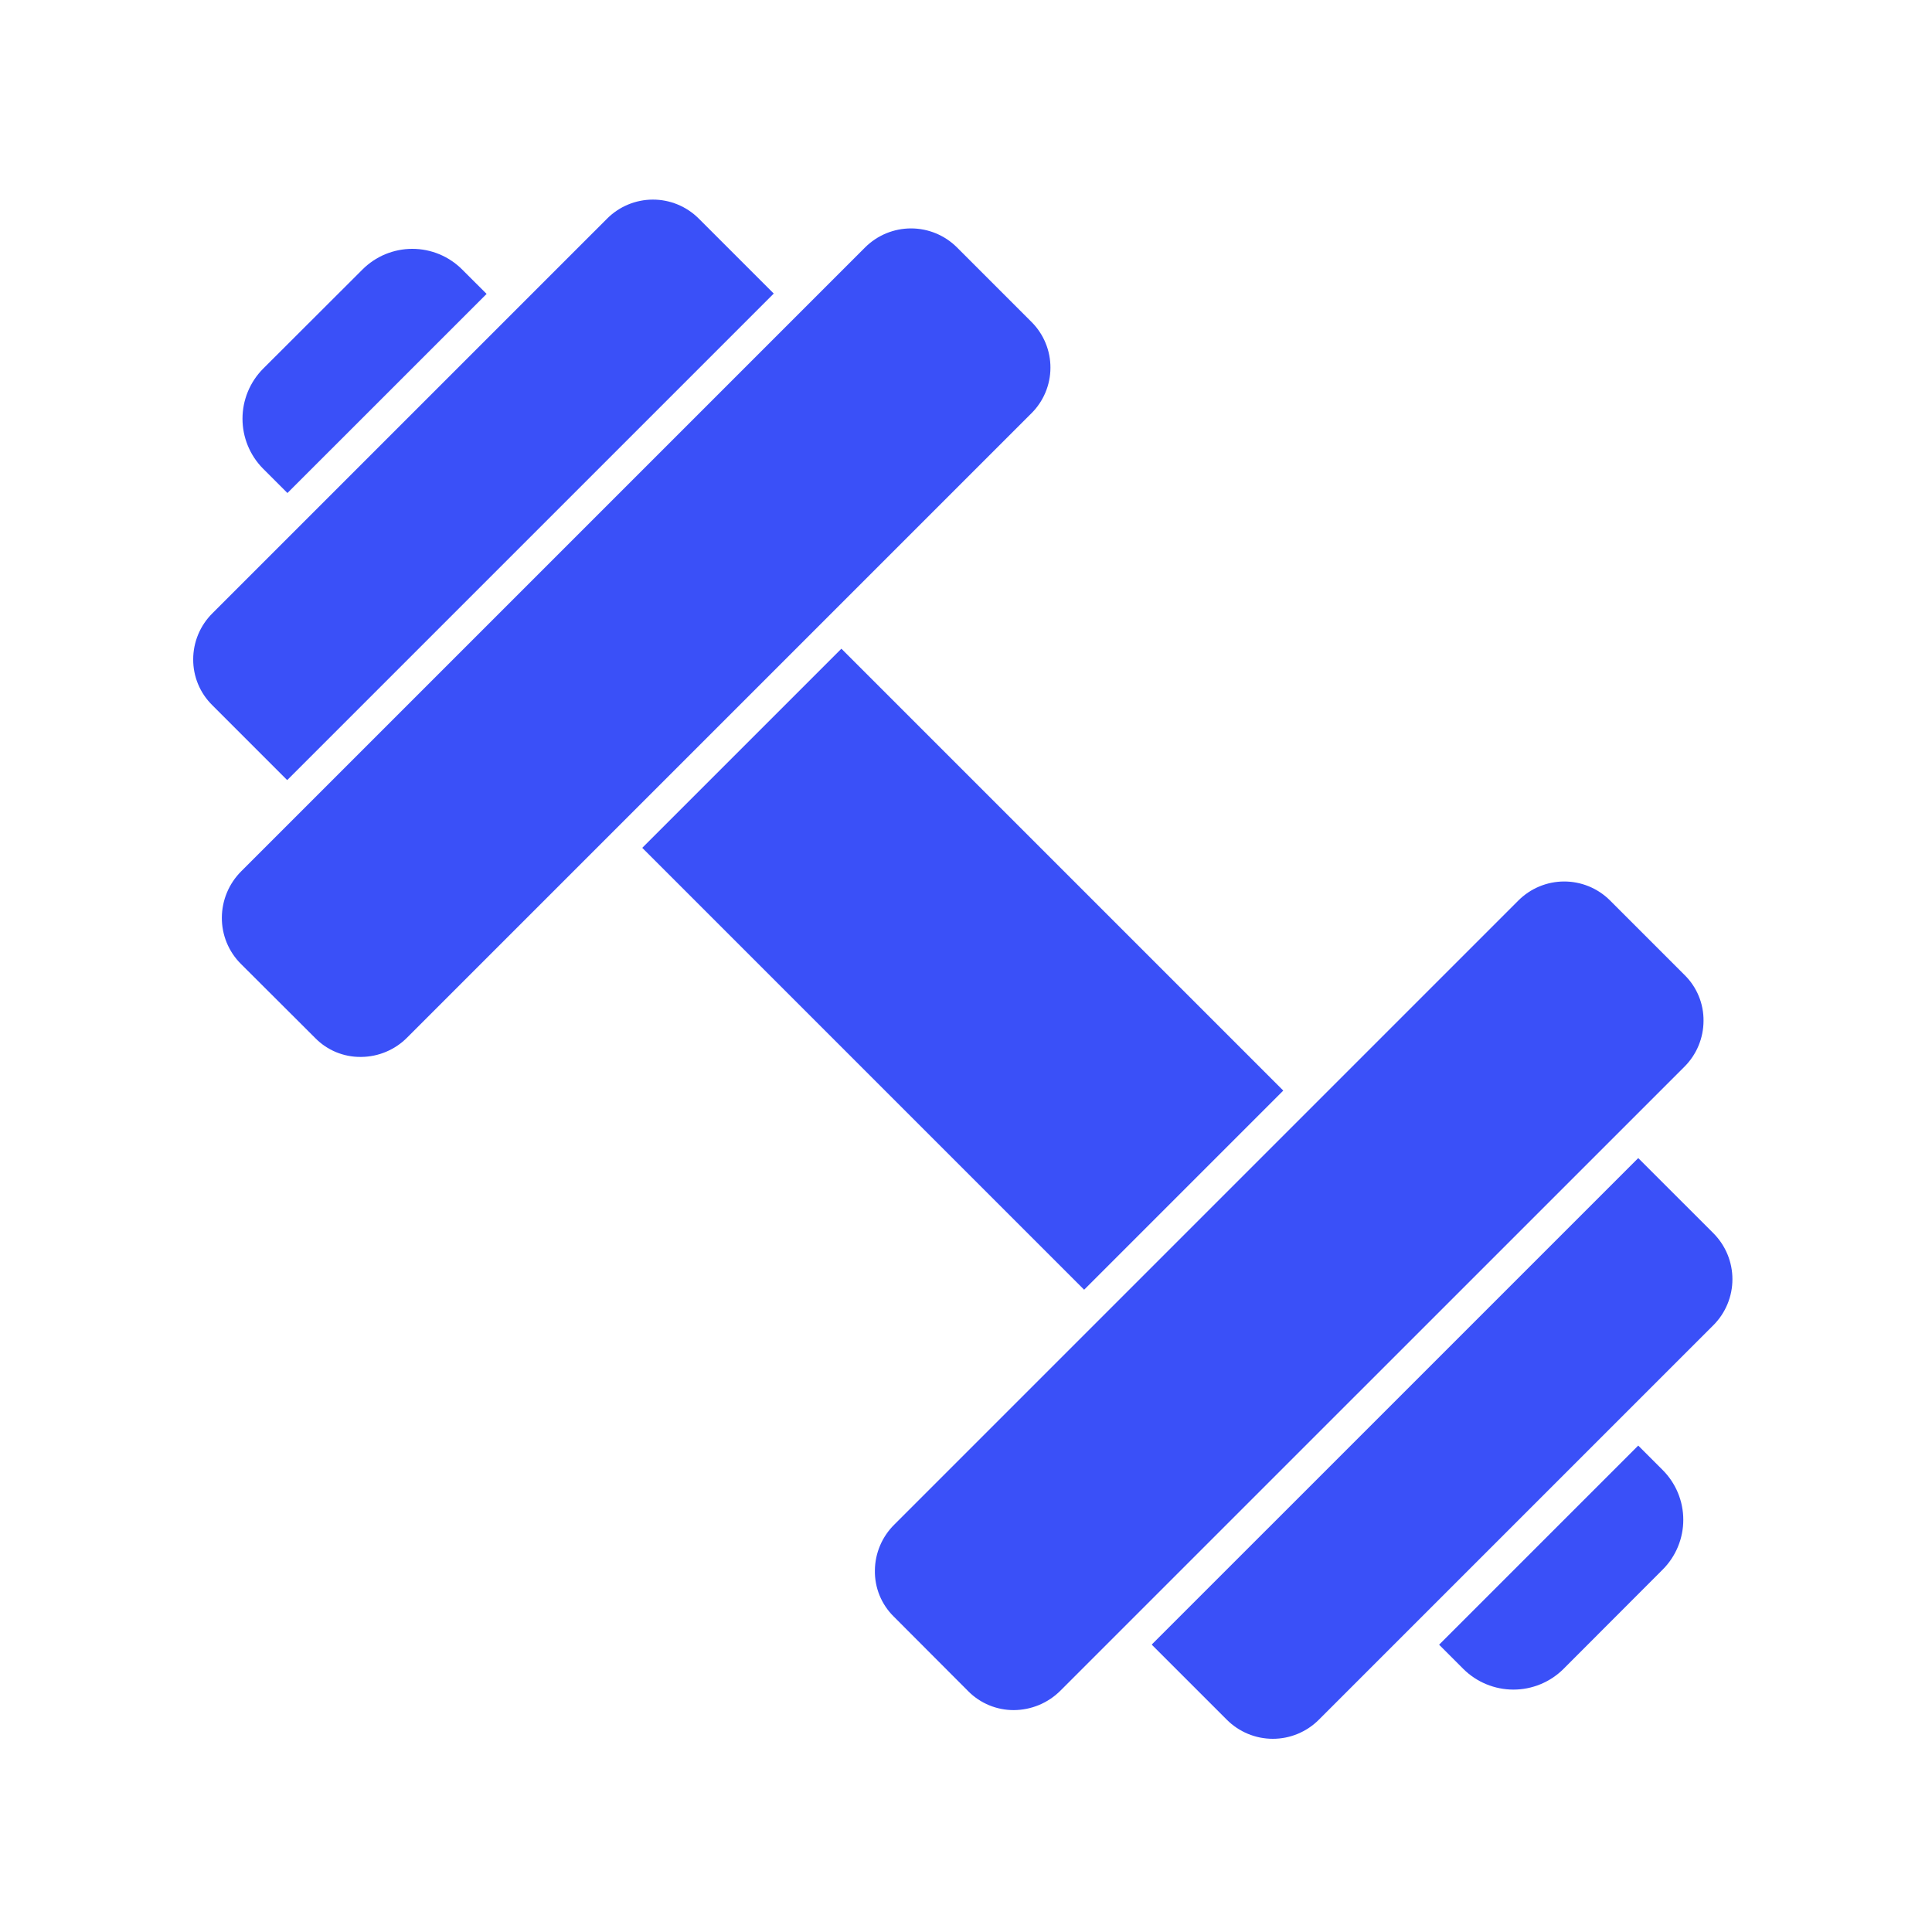
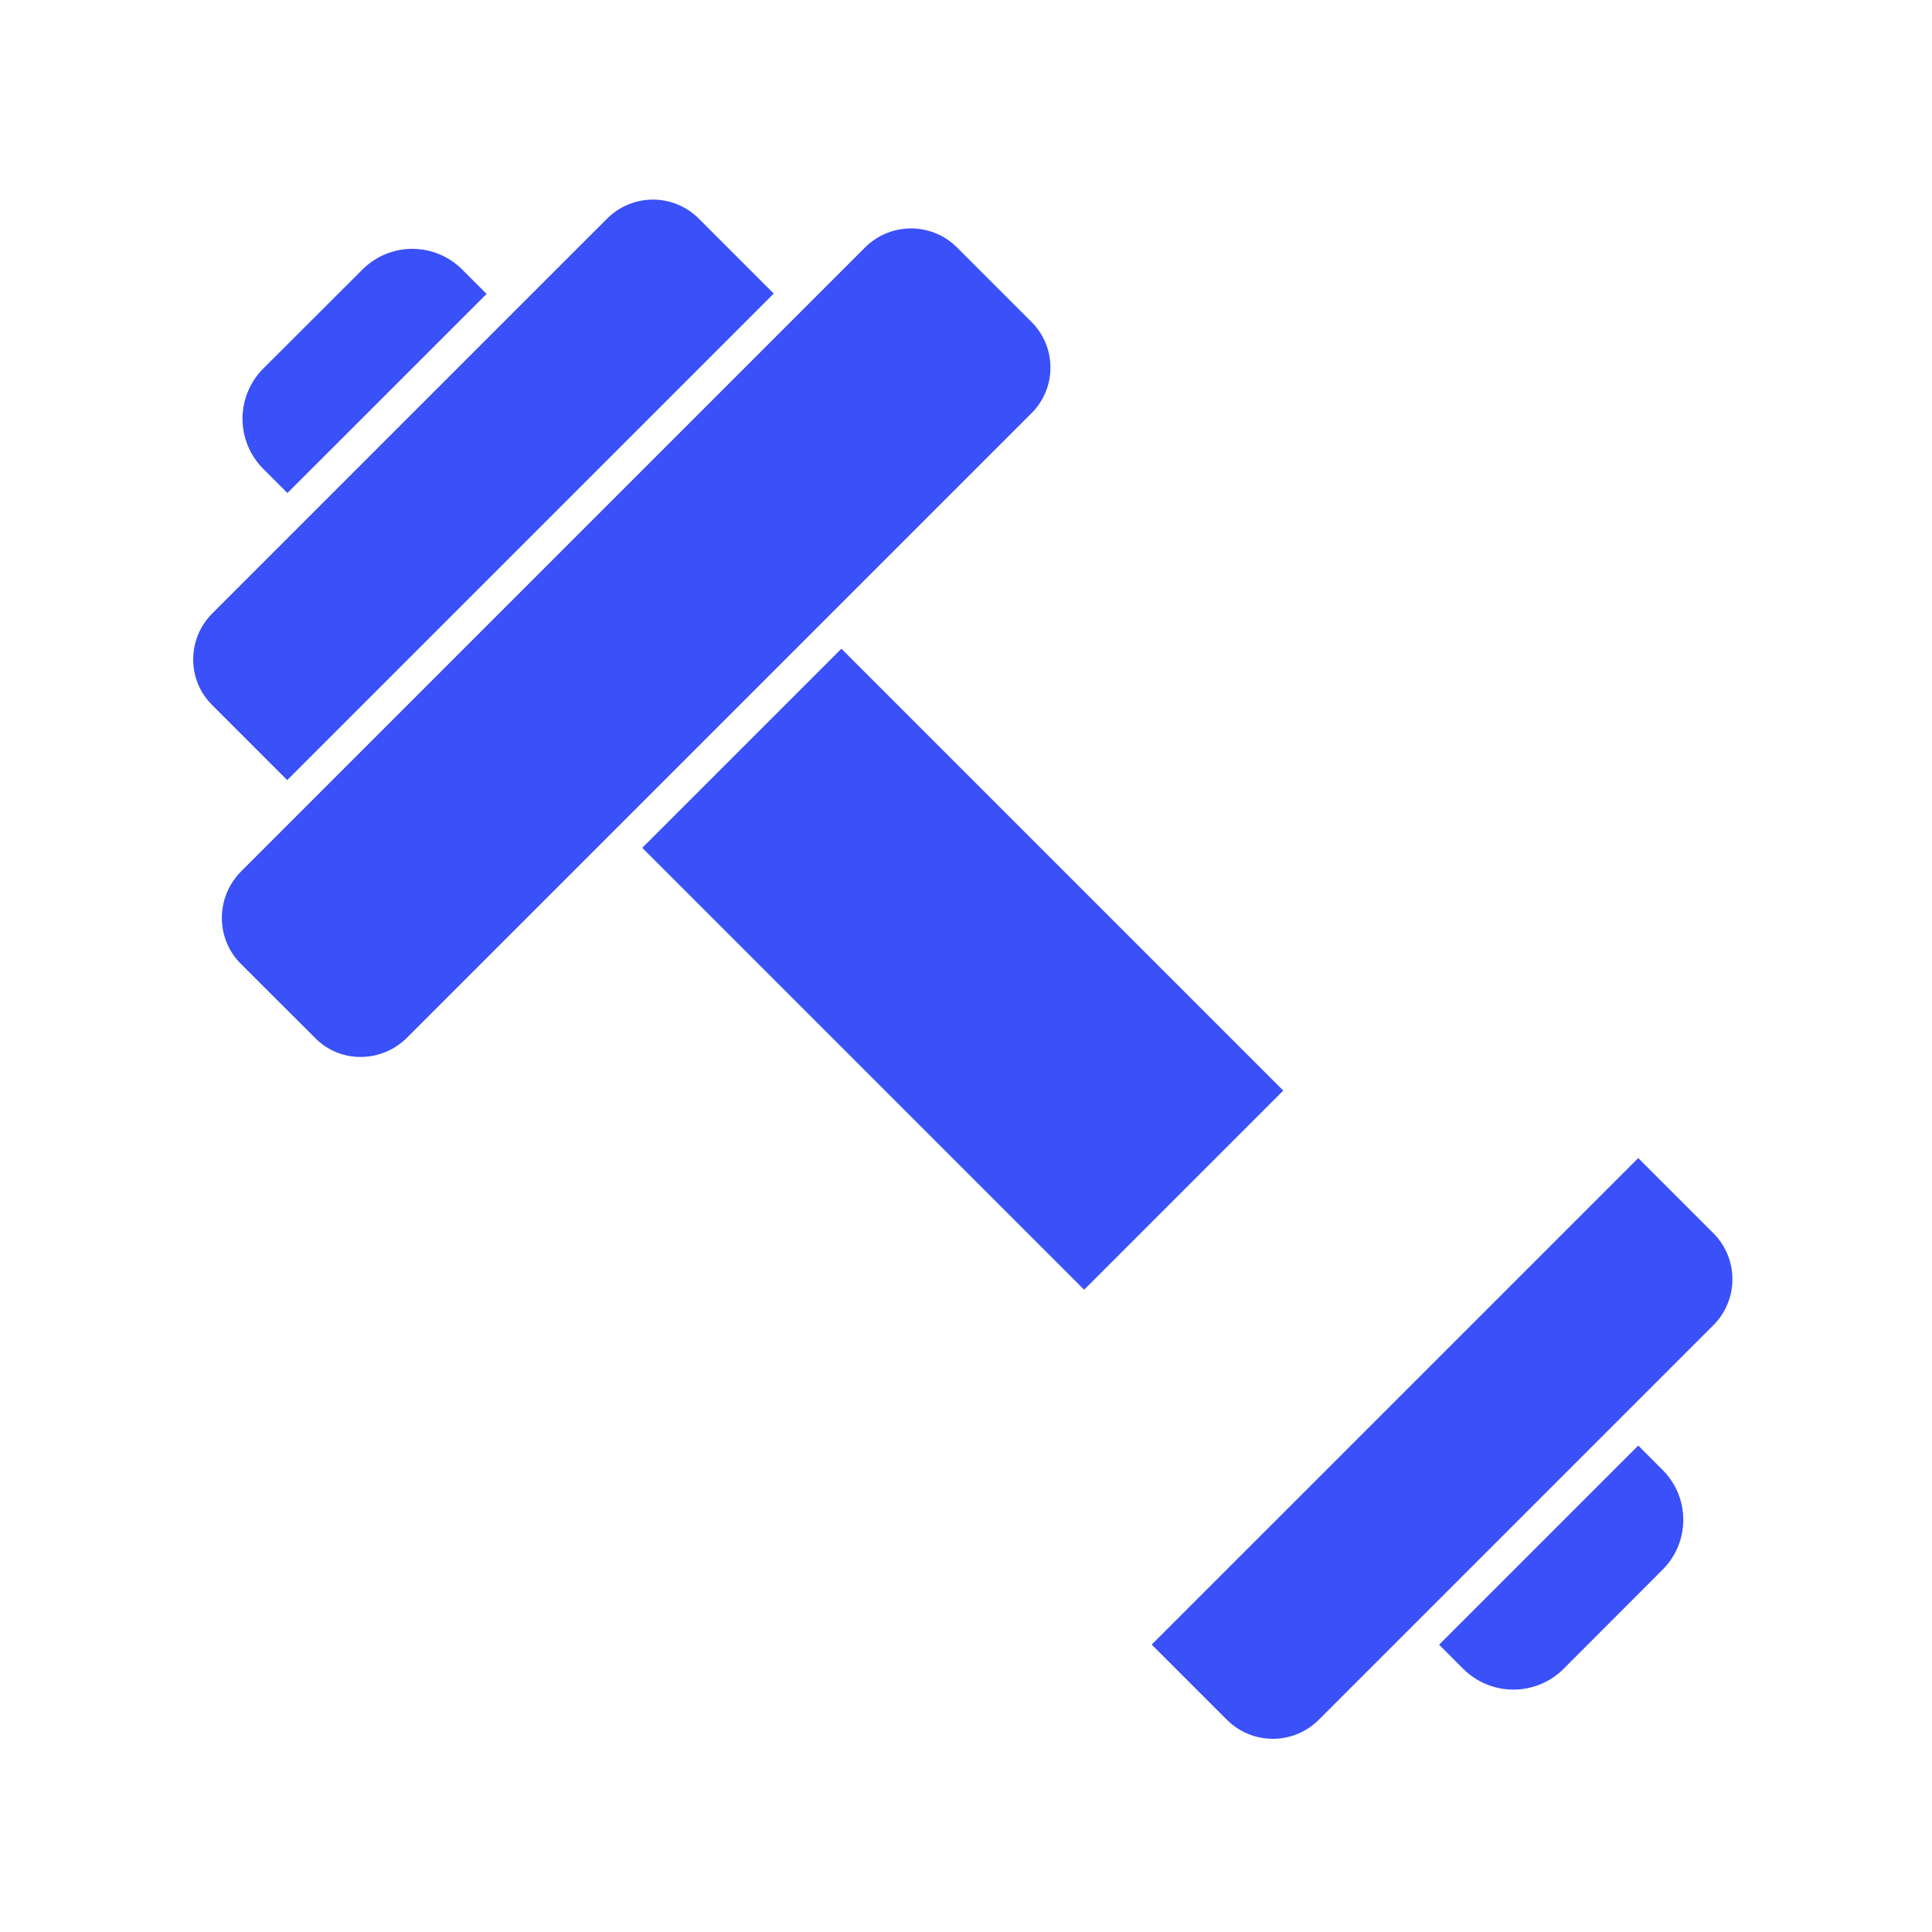
<svg xmlns="http://www.w3.org/2000/svg" width="1080" zoomAndPan="magnify" viewBox="0 0 810 810" height="1080" preserveAspectRatio="xMidYMid meet" version="1.0">
  <path fill="#3a50f8" d="M 204.012 123.223 L 120.512 206.703 L 110.289 196.484 C 109.605 195.797 108.957 195.078 108.348 194.324 C 107.734 193.574 107.16 192.797 106.625 191.988 C 106.09 191.18 105.594 190.348 105.141 189.492 C 104.688 188.637 104.273 187.762 103.906 186.867 C 103.539 185.973 103.211 185.059 102.934 184.133 C 102.652 183.203 102.418 182.266 102.23 181.316 C 102.043 180.367 101.902 179.406 101.809 178.445 C 101.715 177.48 101.668 176.512 101.668 175.543 C 101.668 174.574 101.715 173.609 101.809 172.645 C 101.902 171.68 102.043 170.723 102.23 169.773 C 102.418 168.824 102.652 167.887 102.934 166.957 C 103.211 166.031 103.539 165.117 103.906 164.223 C 104.273 163.328 104.688 162.453 105.141 161.594 C 105.594 160.738 106.09 159.91 106.625 159.102 C 107.16 158.293 107.734 157.516 108.348 156.766 C 108.957 156.012 109.605 155.293 110.289 154.605 L 151.965 112.996 C 152.648 112.312 153.363 111.66 154.113 111.047 C 154.859 110.43 155.637 109.855 156.441 109.316 C 157.246 108.777 158.074 108.277 158.93 107.82 C 159.781 107.363 160.656 106.949 161.551 106.578 C 162.445 106.207 163.355 105.883 164.285 105.602 C 165.211 105.32 166.148 105.086 167.098 104.895 C 168.047 104.707 169.004 104.562 169.969 104.469 C 170.93 104.375 171.898 104.328 172.867 104.328 C 173.836 104.328 174.801 104.375 175.766 104.469 C 176.727 104.562 177.684 104.707 178.633 104.895 C 179.586 105.086 180.523 105.32 181.449 105.602 C 182.375 105.883 183.285 106.207 184.18 106.578 C 185.074 106.949 185.949 107.363 186.805 107.82 C 187.656 108.277 188.484 108.777 189.289 109.316 C 190.094 109.855 190.871 110.43 191.621 111.047 C 192.367 111.66 193.086 112.312 193.77 112.996 Z M 204.012 123.223 " fill-opacity="1" fill-rule="nonzero" />
  <path fill="#3a50f8" d="M 269.27 355.461 L 352.758 271.973 L 538.016 457.23 L 454.527 540.723 Z M 269.27 355.461 " fill-opacity="1" fill-rule="nonzero" />
  <path fill="#3a50f8" d="M 324.383 123.086 L 120.445 327.023 C 120.371 327.023 120.305 326.957 120.234 326.891 L 88.918 295.566 C 87.652 294.312 86.527 292.949 85.535 291.473 C 84.543 289.996 83.707 288.434 83.027 286.789 C 82.348 285.145 81.836 283.449 81.496 281.703 C 81.152 279.957 80.988 278.195 81 276.414 C 81 274.621 81.18 272.844 81.531 271.082 C 81.887 269.324 82.41 267.613 83.102 265.957 C 83.793 264.301 84.641 262.73 85.645 261.242 C 86.648 259.754 87.789 258.379 89.066 257.117 L 254.496 91.688 C 255.121 91.059 255.777 90.461 256.461 89.895 C 257.148 89.328 257.859 88.797 258.598 88.301 C 259.332 87.805 260.094 87.348 260.875 86.926 C 261.66 86.504 262.461 86.125 263.277 85.781 C 264.098 85.438 264.934 85.137 265.781 84.875 C 266.633 84.617 267.492 84.398 268.363 84.223 C 269.234 84.043 270.113 83.91 270.996 83.82 C 271.879 83.73 272.766 83.684 273.656 83.68 C 274.543 83.68 275.43 83.719 276.312 83.801 C 277.199 83.887 278.078 84.012 278.949 84.184 C 279.82 84.355 280.684 84.566 281.535 84.82 C 282.387 85.074 283.223 85.371 284.043 85.707 C 284.867 86.047 285.672 86.422 286.457 86.836 C 287.242 87.254 288.004 87.707 288.746 88.195 C 289.484 88.688 290.199 89.215 290.891 89.773 C 291.578 90.336 292.238 90.93 292.871 91.555 L 324.27 122.945 Z M 324.383 123.086 " fill-opacity="1" fill-rule="nonzero" />
  <path fill="#3a50f8" d="M 697.051 658.09 L 655.441 699.766 C 654.754 700.445 654.031 701.094 653.281 701.703 C 652.531 702.312 651.75 702.887 650.941 703.422 C 650.137 703.957 649.305 704.449 648.449 704.902 C 647.594 705.355 646.719 705.77 645.82 706.137 C 644.926 706.504 644.016 706.828 643.086 707.105 C 642.16 707.387 641.223 707.621 640.27 707.809 C 639.32 707.996 638.363 708.137 637.398 708.23 C 636.438 708.324 635.469 708.371 634.504 708.371 C 633.535 708.371 632.566 708.324 631.605 708.23 C 630.641 708.137 629.684 707.996 628.734 707.809 C 627.785 707.621 626.844 707.387 625.918 707.105 C 624.988 706.828 624.078 706.504 623.184 706.137 C 622.289 705.77 621.41 705.355 620.555 704.902 C 619.699 704.449 618.867 703.957 618.062 703.422 C 617.254 702.887 616.477 702.312 615.723 701.703 C 614.973 701.094 614.25 700.445 613.562 699.766 L 603.348 689.547 L 686.84 606.062 L 697.051 616.277 C 697.734 616.961 698.387 617.68 699.004 618.426 C 699.617 619.176 700.195 619.953 700.734 620.758 C 701.273 621.562 701.77 622.391 702.23 623.246 C 702.688 624.098 703.102 624.973 703.473 625.867 C 703.844 626.762 704.168 627.672 704.449 628.598 C 704.734 629.527 704.969 630.465 705.156 631.414 C 705.348 632.363 705.488 633.32 705.586 634.285 C 705.68 635.25 705.727 636.215 705.727 637.184 C 705.727 638.152 705.68 639.121 705.586 640.082 C 705.488 641.047 705.348 642.004 705.156 642.953 C 704.969 643.902 704.734 644.844 704.453 645.77 C 704.168 646.695 703.844 647.605 703.473 648.5 C 703.102 649.395 702.688 650.27 702.23 651.125 C 701.77 651.977 701.273 652.809 700.734 653.613 C 700.195 654.418 699.617 655.195 699.004 655.941 C 698.387 656.691 697.734 657.406 697.051 658.09 Z M 697.051 658.09 " fill-opacity="1" fill-rule="nonzero" />
  <path fill="#3a50f8" d="M 718.367 555.574 L 552.93 721 C 552.301 721.633 551.637 722.234 550.949 722.801 C 550.258 723.367 549.539 723.898 548.797 724.398 C 548.055 724.895 547.289 725.352 546.5 725.773 C 545.715 726.195 544.906 726.578 544.082 726.922 C 543.254 727.262 542.414 727.562 541.559 727.824 C 540.703 728.082 539.84 728.301 538.961 728.477 C 538.086 728.648 537.203 728.781 536.312 728.867 C 535.426 728.957 534.531 729 533.641 729 C 532.746 729 531.852 728.957 530.965 728.867 C 530.074 728.781 529.191 728.648 528.316 728.477 C 527.438 728.301 526.574 728.082 525.719 727.824 C 524.863 727.562 524.023 727.262 523.195 726.922 C 522.371 726.578 521.562 726.195 520.777 725.773 C 519.988 725.352 519.223 724.895 518.48 724.398 C 517.738 723.898 517.02 723.367 516.328 722.801 C 515.641 722.234 514.977 721.633 514.348 721 L 483.156 689.812 C 483.051 689.711 482.961 689.602 482.887 689.473 L 686.84 485.531 L 718.367 517.055 C 718.996 517.688 719.594 518.348 720.156 519.039 C 720.723 519.727 721.25 520.445 721.746 521.188 C 722.242 521.926 722.699 522.691 723.117 523.48 C 723.535 524.266 723.918 525.07 724.258 525.895 C 724.598 526.719 724.898 527.559 725.156 528.41 C 725.414 529.266 725.629 530.129 725.805 531.004 C 725.977 531.879 726.109 532.758 726.195 533.645 C 726.281 534.531 726.324 535.422 726.324 536.312 C 726.324 537.207 726.281 538.094 726.195 538.984 C 726.109 539.871 725.977 540.75 725.805 541.625 C 725.629 542.5 725.414 543.363 725.156 544.219 C 724.898 545.07 724.598 545.91 724.258 546.734 C 723.918 547.559 723.535 548.363 723.117 549.148 C 722.699 549.938 722.242 550.699 721.746 551.441 C 721.25 552.184 720.723 552.902 720.156 553.59 C 719.594 554.281 718.996 554.941 718.367 555.574 Z M 718.367 555.574 " fill-opacity="1" fill-rule="nonzero" />
  <path fill="#3a50f8" d="M 432.34 173.367 L 170.719 434.988 C 169.457 436.258 168.09 437.395 166.605 438.398 C 165.125 439.402 163.559 440.254 161.91 440.949 C 160.266 441.648 158.562 442.18 156.812 442.543 C 155.059 442.91 153.289 443.102 151.5 443.121 L 151.164 443.121 C 149.402 443.133 147.656 442.969 145.926 442.629 C 144.195 442.289 142.52 441.781 140.891 441.109 C 139.262 440.434 137.719 439.602 136.254 438.617 C 134.793 437.633 133.445 436.512 132.207 435.254 L 100.945 404.066 C 99.676 402.797 98.543 401.41 97.551 399.918 C 96.555 398.422 95.719 396.844 95.035 395.18 C 94.355 393.52 93.844 391.809 93.504 390.043 C 93.164 388.281 93 386.5 93.012 384.707 C 93.023 382.906 93.207 381.129 93.562 379.363 C 93.918 377.602 94.445 375.891 95.137 374.23 C 95.828 372.57 96.672 370.992 97.672 369.5 C 98.672 368.004 99.809 366.621 101.078 365.348 L 362.699 103.727 C 363.328 103.098 363.992 102.5 364.68 101.934 C 365.371 101.371 366.086 100.84 366.828 100.344 C 367.57 99.852 368.332 99.391 369.121 98.973 C 369.906 98.555 370.711 98.172 371.535 97.832 C 372.359 97.492 373.199 97.191 374.055 96.934 C 374.906 96.676 375.77 96.457 376.645 96.285 C 377.52 96.109 378.402 95.98 379.289 95.895 C 380.176 95.805 381.066 95.762 381.957 95.762 C 382.848 95.762 383.738 95.805 384.625 95.895 C 385.512 95.98 386.395 96.109 387.27 96.285 C 388.145 96.457 389.008 96.676 389.859 96.934 C 390.715 97.191 391.555 97.492 392.379 97.832 C 393.203 98.172 394.008 98.555 394.793 98.973 C 395.582 99.391 396.344 99.852 397.086 100.344 C 397.828 100.84 398.543 101.371 399.234 101.934 C 399.922 102.5 400.586 103.098 401.215 103.727 L 432.473 134.984 C 433.102 135.613 433.699 136.27 434.266 136.961 C 434.828 137.648 435.359 138.359 435.852 139.102 C 436.348 139.84 436.805 140.605 437.223 141.391 C 437.641 142.176 438.02 142.977 438.359 143.801 C 438.699 144.625 439 145.461 439.254 146.312 C 439.512 147.164 439.727 148.027 439.898 148.902 C 440.07 149.773 440.199 150.652 440.281 151.539 C 440.367 152.426 440.406 153.312 440.402 154.203 C 440.402 155.094 440.355 155.98 440.262 156.867 C 440.172 157.75 440.039 158.629 439.859 159.504 C 439.684 160.375 439.461 161.234 439.199 162.086 C 438.938 162.938 438.633 163.773 438.289 164.594 C 437.941 165.414 437.559 166.215 437.133 166.996 C 436.711 167.777 436.246 168.539 435.746 169.273 C 435.25 170.012 434.715 170.723 434.145 171.406 C 433.574 172.09 432.973 172.742 432.34 173.367 Z M 432.34 173.367 " fill-opacity="1" fill-rule="nonzero" />
-   <path fill="#3a50f8" d="M 714.211 427.996 C 714.207 429.781 714.027 431.551 713.676 433.301 C 713.324 435.055 712.805 436.754 712.121 438.402 C 711.434 440.051 710.594 441.617 709.598 443.102 C 708.605 444.586 707.477 445.957 706.211 447.223 L 444.574 708.832 C 443.285 710.117 441.891 711.266 440.379 712.273 C 438.871 713.281 437.277 714.137 435.598 714.836 C 433.922 715.531 432.195 716.059 430.414 716.418 C 428.633 716.777 426.836 716.961 425.02 716.969 C 423.25 716.973 421.5 716.805 419.766 716.461 C 418.035 716.121 416.352 715.613 414.719 714.938 C 413.082 714.262 411.531 713.434 410.062 712.453 C 408.594 711.469 407.234 710.355 405.988 709.102 L 374.672 677.711 C 373.395 676.453 372.262 675.078 371.266 673.59 C 370.27 672.102 369.434 670.531 368.758 668.871 C 368.082 667.215 367.578 665.504 367.25 663.746 C 366.918 661.984 366.77 660.211 366.801 658.418 C 366.816 656.629 367.004 654.855 367.367 653.105 C 367.73 651.352 368.262 649.648 368.961 648 C 369.656 646.352 370.508 644.785 371.516 643.305 C 372.52 641.824 373.66 640.453 374.934 639.195 L 636.551 377.574 C 637.18 376.945 637.836 376.348 638.52 375.781 C 639.207 375.215 639.918 374.684 640.656 374.188 C 641.391 373.691 642.152 373.234 642.934 372.812 C 643.719 372.391 644.52 372.008 645.34 371.668 C 646.16 371.324 646.992 371.023 647.844 370.762 C 648.691 370.5 649.555 370.281 650.426 370.105 C 651.297 369.93 652.172 369.797 653.059 369.707 C 653.941 369.617 654.828 369.57 655.715 369.566 C 656.605 369.562 657.492 369.605 658.375 369.688 C 659.262 369.773 660.141 369.898 661.012 370.07 C 661.883 370.238 662.746 370.453 663.598 370.707 C 664.449 370.961 665.285 371.258 666.109 371.594 C 666.93 371.93 667.734 372.309 668.52 372.723 C 669.305 373.141 670.066 373.594 670.809 374.082 C 671.551 374.574 672.266 375.098 672.953 375.66 C 673.645 376.223 674.305 376.812 674.934 377.441 L 706.328 408.832 C 707.59 410.082 708.719 411.449 709.711 412.926 C 710.703 414.406 711.535 415.969 712.211 417.613 C 712.891 419.262 713.398 420.957 713.734 422.703 C 714.07 424.453 714.23 426.215 714.211 427.996 Z M 714.211 427.996 " fill-opacity="1" fill-rule="nonzero" />
</svg>